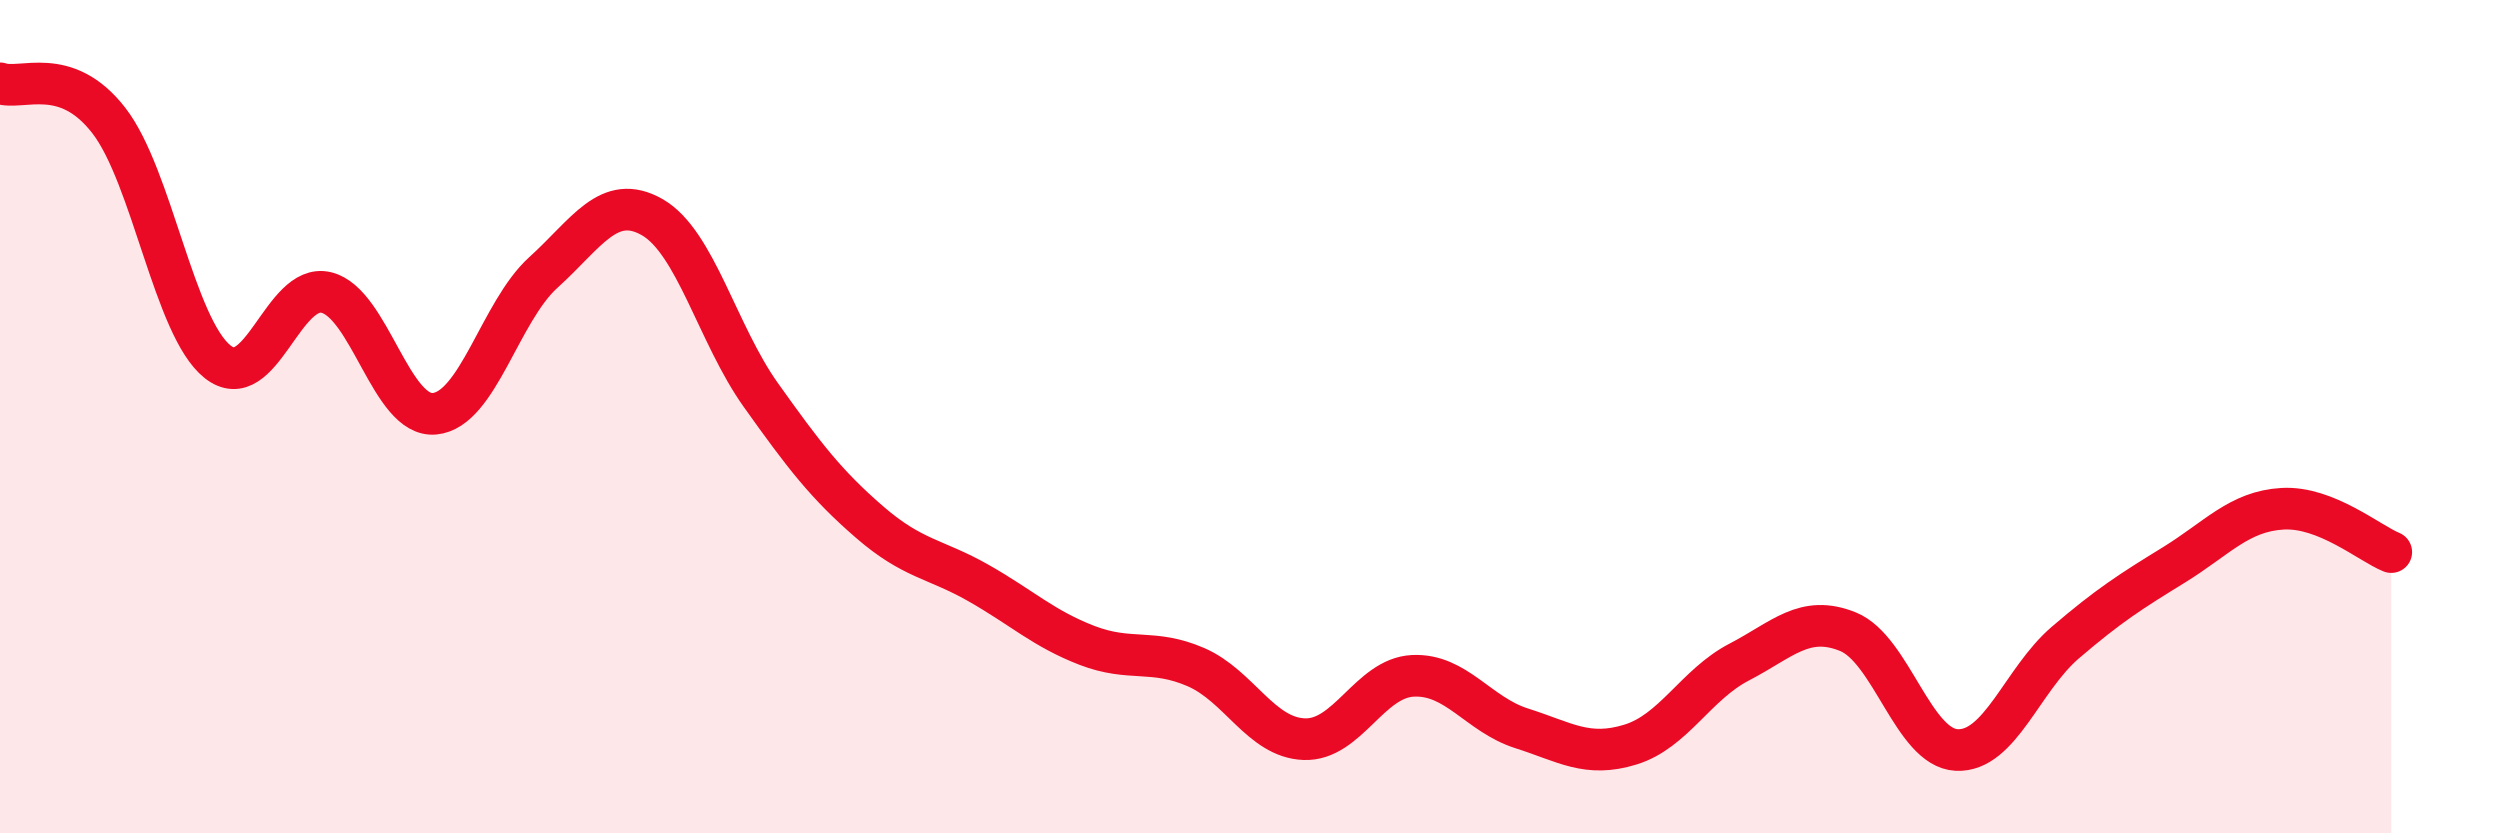
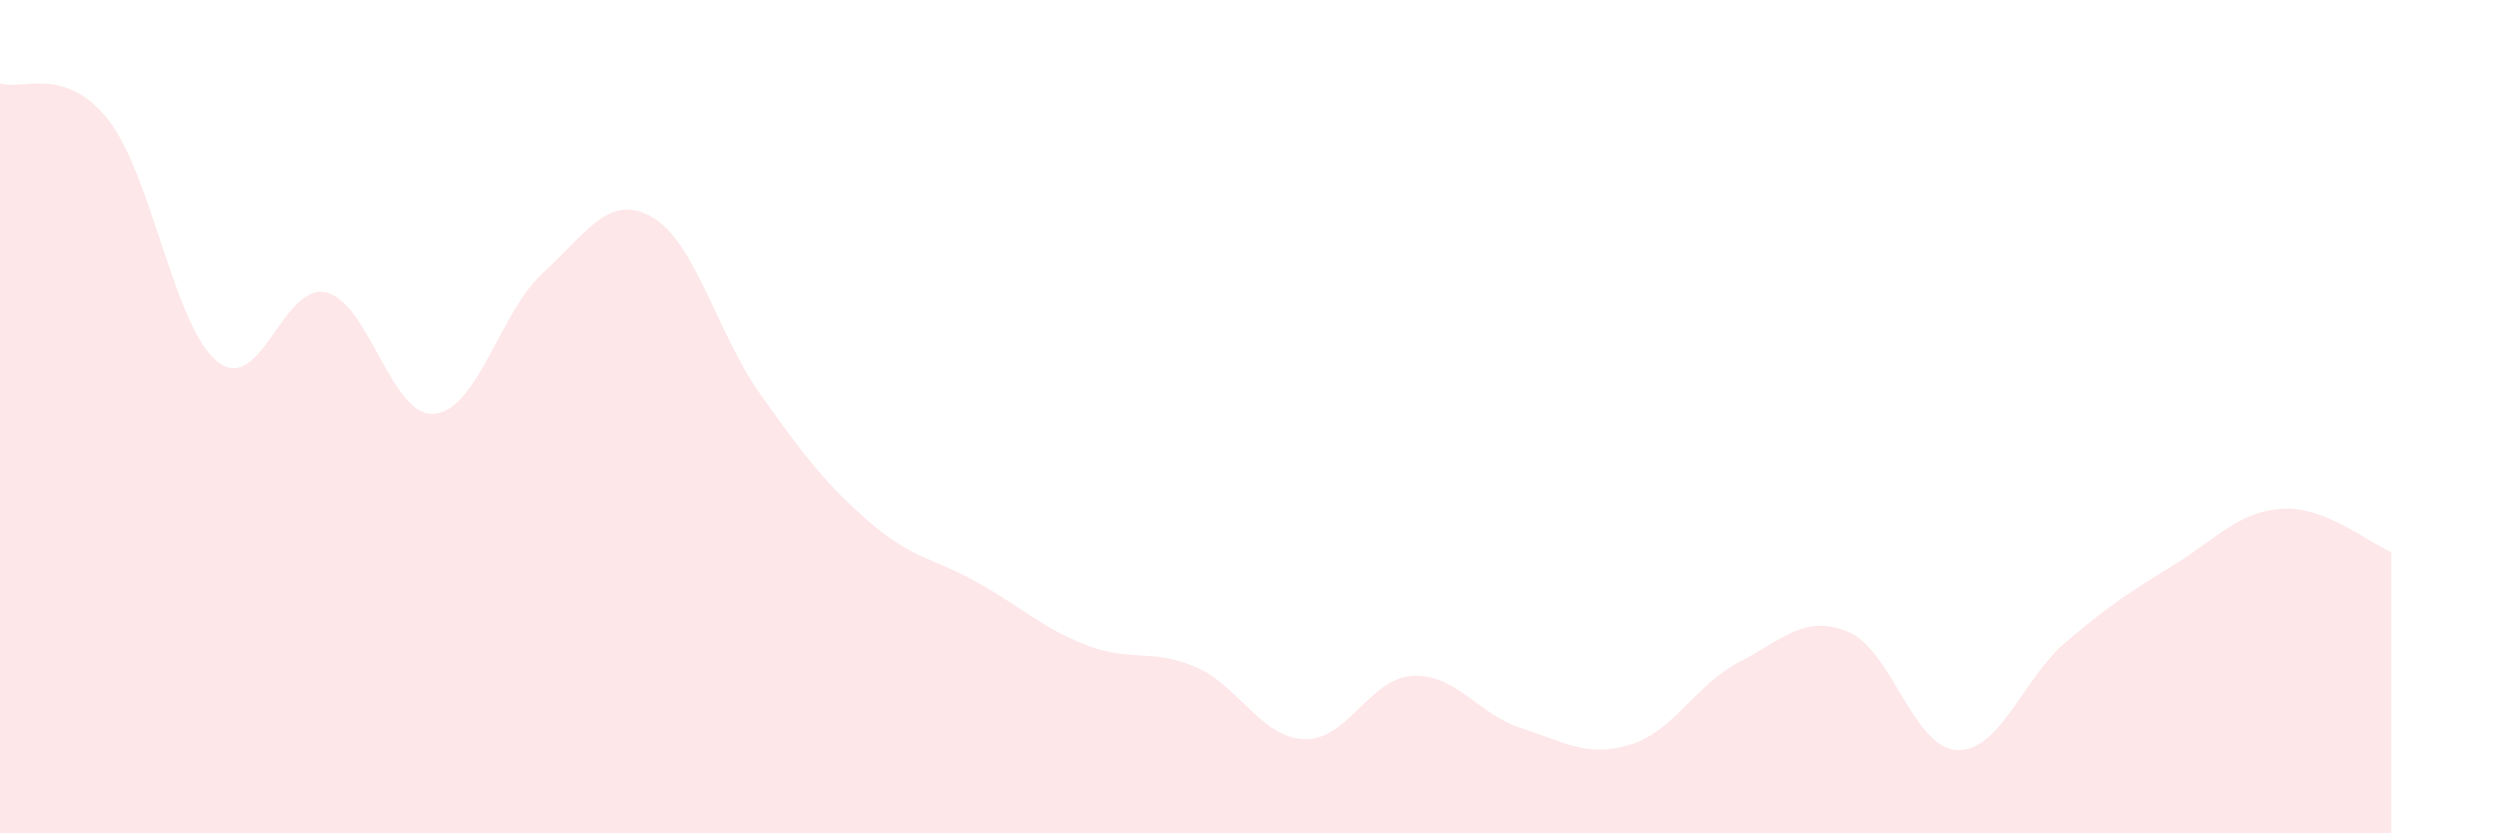
<svg xmlns="http://www.w3.org/2000/svg" width="60" height="20" viewBox="0 0 60 20">
  <path d="M 0,2 C 0.52,2.18 1.57,1.55 2.61,2.89 C 3.65,4.23 4.18,7.85 5.22,8.68 C 6.26,9.51 6.79,6.77 7.83,7.02 C 8.87,7.27 9.39,10.03 10.43,9.93 C 11.47,9.83 12,7.48 13.04,6.54 C 14.08,5.6 14.61,4.62 15.65,5.21 C 16.69,5.8 17.22,8.02 18.26,9.48 C 19.3,10.94 19.83,11.63 20.87,12.53 C 21.91,13.43 22.44,13.4 23.48,13.99 C 24.52,14.58 25.05,15.09 26.09,15.49 C 27.13,15.89 27.66,15.56 28.7,16.01 C 29.74,16.46 30.26,17.7 31.3,17.74 C 32.34,17.78 32.87,16.27 33.91,16.22 C 34.95,16.17 35.48,17.15 36.52,17.48 C 37.56,17.81 38.09,18.19 39.13,17.87 C 40.17,17.55 40.7,16.43 41.74,15.89 C 42.78,15.35 43.31,14.74 44.35,15.16 C 45.39,15.58 45.92,17.95 46.96,18 C 48,18.05 48.53,16.31 49.57,15.42 C 50.61,14.53 51.13,14.2 52.17,13.56 C 53.21,12.92 53.74,12.27 54.78,12.21 C 55.82,12.15 56.87,13.04 57.39,13.25L57.39 20L0 20Z" fill="#EB0A25" opacity="0.1" stroke-linecap="round" stroke-linejoin="round" />
-   <path d="M 0,2 C 0.52,2.18 1.57,1.55 2.61,2.89 C 3.65,4.23 4.18,7.85 5.22,8.68 C 6.26,9.51 6.79,6.77 7.83,7.02 C 8.87,7.27 9.39,10.03 10.43,9.93 C 11.47,9.83 12,7.48 13.04,6.54 C 14.08,5.6 14.61,4.62 15.65,5.21 C 16.69,5.8 17.22,8.02 18.26,9.48 C 19.3,10.94 19.83,11.63 20.87,12.53 C 21.91,13.43 22.44,13.4 23.48,13.99 C 24.52,14.58 25.05,15.09 26.09,15.49 C 27.13,15.89 27.66,15.56 28.7,16.01 C 29.74,16.46 30.26,17.7 31.3,17.74 C 32.34,17.78 32.87,16.27 33.91,16.22 C 34.95,16.17 35.48,17.15 36.52,17.48 C 37.56,17.81 38.09,18.19 39.13,17.87 C 40.17,17.55 40.7,16.43 41.74,15.89 C 42.78,15.35 43.31,14.74 44.35,15.16 C 45.39,15.58 45.92,17.95 46.96,18 C 48,18.05 48.53,16.31 49.57,15.42 C 50.61,14.53 51.13,14.2 52.17,13.56 C 53.21,12.92 53.74,12.27 54.78,12.21 C 55.82,12.15 56.87,13.04 57.39,13.25" stroke="#EB0A25" stroke-width="1" fill="none" stroke-linecap="round" stroke-linejoin="round" />
</svg>